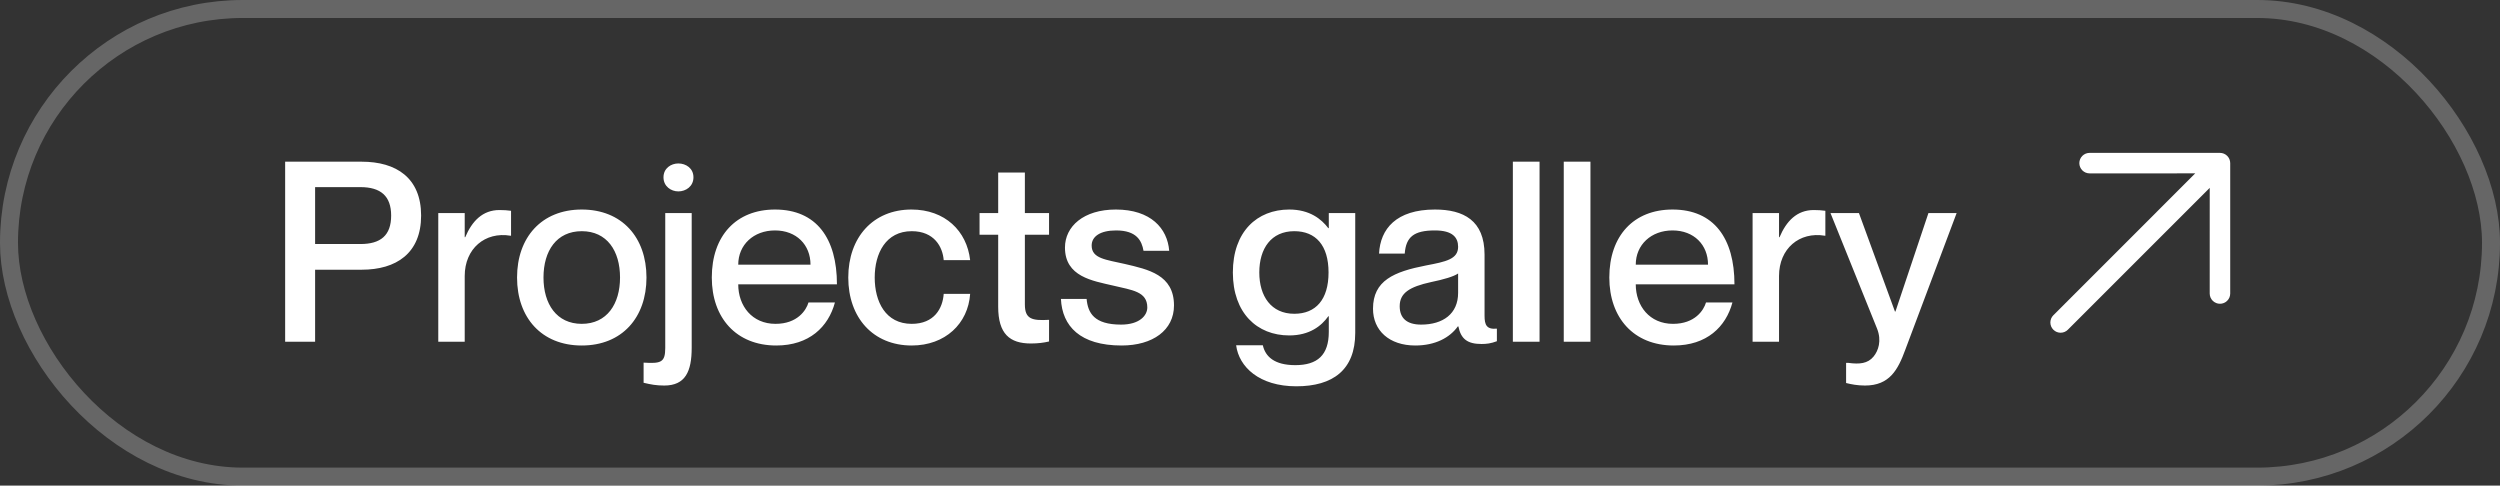
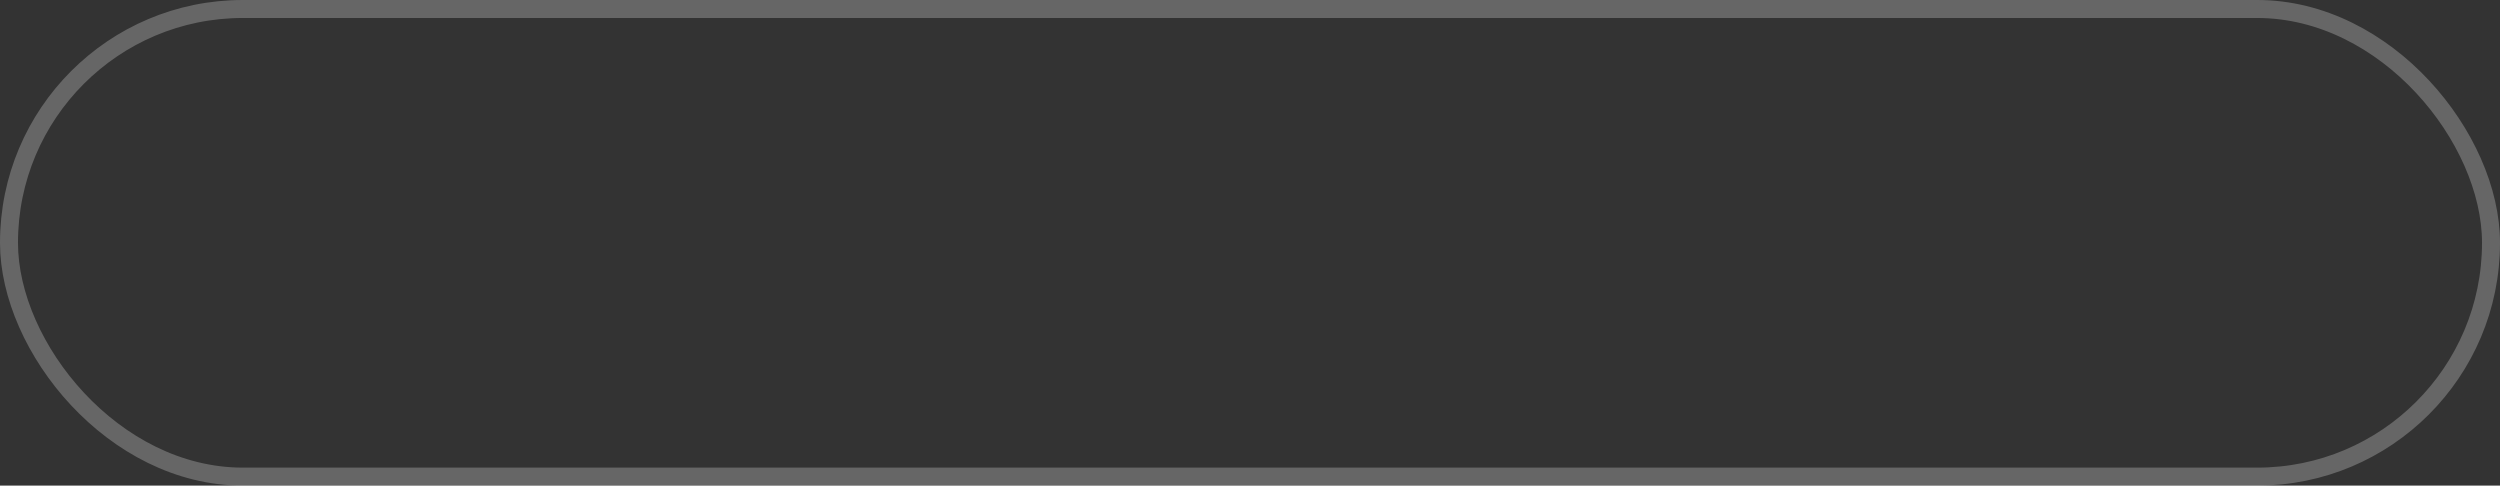
<svg xmlns="http://www.w3.org/2000/svg" width="139" height="27" viewBox="0 0 139 27" fill="none">
  <rect x="0" y="0" width="139" height="27" fill="#333333" stroke="none" />
  <rect x="0.5" y="0.5" width="138" height="26" rx="13" stroke="white" stroke-opacity="0.25" />
-   <path d="M15.854 19V8.99H20.11C22.028 8.99 23.414 9.886 23.414 11.986C23.414 14.086 22.028 14.996 20.11 14.996H17.52V19H15.854ZM17.52 10.404V13.568H20.04C21.16 13.568 21.748 13.092 21.748 11.986C21.748 10.894 21.16 10.404 20.04 10.404H17.52ZM27.77 11.678C28.022 11.678 28.204 11.692 28.414 11.72V13.106H28.386C26.972 12.868 25.838 13.82 25.838 15.346V19H24.368V11.846H25.838V13.19H25.866C26.244 12.294 26.832 11.678 27.77 11.678ZM32.346 19.21C30.106 19.21 28.748 17.656 28.748 15.43C28.748 13.204 30.106 11.65 32.346 11.65C34.586 11.65 35.944 13.204 35.944 15.43C35.944 17.656 34.586 19.21 32.346 19.21ZM32.346 18.006C33.746 18.006 34.474 16.9 34.474 15.43C34.474 13.946 33.746 12.854 32.346 12.854C30.946 12.854 30.218 13.946 30.218 15.43C30.218 16.9 30.946 18.006 32.346 18.006ZM37.716 10.642C37.31 10.642 36.89 10.362 36.89 9.858C36.89 9.354 37.31 9.088 37.716 9.088C38.136 9.088 38.556 9.354 38.556 9.858C38.556 10.362 38.136 10.642 37.716 10.642ZM36.988 11.846H38.458V19.336C38.458 20.652 38.108 21.436 36.932 21.436C36.498 21.436 36.19 21.38 35.784 21.282V20.162C36.736 20.218 36.988 20.162 36.988 19.35V11.846ZM43.118 18.006C44.336 18.006 44.826 17.25 44.952 16.816H46.422C46.058 18.174 44.994 19.21 43.16 19.21C40.934 19.21 39.576 17.67 39.576 15.43C39.576 13.106 40.934 11.65 43.09 11.65C45.4 11.65 46.534 13.26 46.534 15.808H41.046C41.046 17.012 41.816 18.006 43.118 18.006ZM43.09 12.812C41.9 12.812 41.046 13.61 41.046 14.716H45.064C45.064 13.61 44.28 12.812 43.09 12.812ZM52.47 14.464C52.414 13.736 51.952 12.854 50.692 12.854C49.25 12.854 48.634 14.086 48.634 15.43C48.634 16.774 49.236 18.006 50.692 18.006C51.952 18.006 52.414 17.138 52.47 16.34H53.94C53.828 17.992 52.554 19.21 50.692 19.21C48.55 19.21 47.164 17.67 47.164 15.43C47.164 13.19 48.55 11.65 50.678 11.65C52.54 11.65 53.758 12.84 53.94 14.464H52.47ZM58.327 13.05H56.983V16.928C56.983 17.74 57.375 17.838 58.327 17.782V18.986C58.033 19.056 57.711 19.098 57.319 19.098C56.143 19.098 55.499 18.566 55.499 17.054V13.05H54.463V11.846H55.499V9.592H56.983V11.846H58.327V13.05ZM62.53 14.674C63.846 14.982 65.274 15.276 65.274 16.984C65.274 18.356 64.098 19.21 62.362 19.21C60.052 19.21 59.058 18.132 58.988 16.62H60.416C60.486 17.39 60.822 18.048 62.334 18.048C63.356 18.048 63.79 17.544 63.79 17.096C63.79 16.2 62.936 16.13 61.886 15.878C60.752 15.612 59.212 15.388 59.212 13.764C59.212 12.588 60.248 11.65 62.04 11.65C63.986 11.65 64.91 12.7 65.008 13.946H63.58C63.482 13.386 63.202 12.812 62.054 12.812C61.172 12.812 60.696 13.148 60.696 13.652C60.696 14.38 61.494 14.436 62.53 14.674ZM73.881 11.846H75.351V18.51C75.351 20.568 74.105 21.478 72.075 21.478C70.017 21.478 68.883 20.4 68.729 19.196H70.213C70.353 19.826 70.857 20.302 72.019 20.302C73.251 20.302 73.881 19.742 73.881 18.454V17.586H73.853C73.475 18.118 72.817 18.65 71.683 18.65C69.891 18.65 68.547 17.404 68.547 15.15C68.547 12.882 69.891 11.65 71.683 11.65C72.817 11.65 73.475 12.182 73.853 12.686H73.881V11.846ZM71.963 17.446C73.153 17.446 73.867 16.662 73.867 15.15C73.867 13.638 73.153 12.854 71.963 12.854C70.675 12.854 70.017 13.82 70.017 15.15C70.017 16.466 70.675 17.446 71.963 17.446ZM81.071 13.722C81.071 13.204 80.763 12.812 79.783 12.812C78.607 12.812 78.173 13.176 78.103 14.1H76.675C76.745 12.728 77.627 11.65 79.783 11.65C81.365 11.65 82.541 12.252 82.541 14.156V17.558C82.541 18.062 82.653 18.328 83.227 18.272V18.972C82.891 19.098 82.653 19.126 82.373 19.126C81.589 19.126 81.225 18.846 81.085 18.146H81.057C80.609 18.776 79.797 19.21 78.691 19.21C77.235 19.21 76.339 18.37 76.339 17.166C76.339 15.598 77.501 15.108 79.293 14.758C80.399 14.548 81.071 14.408 81.071 13.722ZM79.013 18.048C80.231 18.048 81.071 17.446 81.071 16.284V15.206C80.833 15.374 80.259 15.542 79.573 15.682C78.355 15.948 77.823 16.298 77.823 17.026C77.823 17.684 78.215 18.048 79.013 18.048ZM84.115 8.99H85.599V19H84.115V8.99ZM86.945 8.99H88.429V19H86.945V8.99ZM93.02 18.006C94.238 18.006 94.728 17.25 94.854 16.816H96.324C95.96 18.174 94.896 19.21 93.062 19.21C90.836 19.21 89.478 17.67 89.478 15.43C89.478 13.106 90.836 11.65 92.992 11.65C95.302 11.65 96.436 13.26 96.436 15.808H90.948C90.948 17.012 91.718 18.006 93.02 18.006ZM92.992 12.812C91.802 12.812 90.948 13.61 90.948 14.716H94.966C94.966 13.61 94.182 12.812 92.992 12.812ZM100.846 11.678C101.098 11.678 101.28 11.692 101.49 11.72V13.106H101.462C100.048 12.868 98.914 13.82 98.914 15.346V19H97.444V11.846H98.914V13.19H98.942C99.32 12.294 99.908 11.678 100.846 11.678ZM108.789 11.846L105.933 19.448C105.527 20.554 105.065 21.436 103.693 21.436C103.273 21.436 102.923 21.366 102.643 21.296V20.176H102.769C103.385 20.26 103.847 20.218 104.169 19.826C104.435 19.504 104.631 18.944 104.365 18.272L101.775 11.846H103.357L105.359 17.32H105.387L107.221 11.846H108.789Z" fill="white" />
-   <path d="M123.43 16.889C123.355 16.889 123.281 16.875 123.212 16.846C123.143 16.817 123.08 16.775 123.027 16.722C122.974 16.669 122.932 16.607 122.903 16.537C122.875 16.468 122.86 16.394 122.86 16.319L122.861 10.445L114.972 18.333C114.865 18.44 114.721 18.5 114.57 18.5C114.418 18.5 114.274 18.44 114.167 18.333C114.06 18.226 114 18.081 114 17.93C114 17.779 114.06 17.634 114.167 17.528L122.055 9.639L116.181 9.64C116.03 9.64 115.885 9.58 115.778 9.473C115.671 9.366 115.611 9.221 115.611 9.07C115.611 8.919 115.671 8.774 115.778 8.667C115.885 8.56 116.03 8.5 116.181 8.5L123.43 8.5C123.505 8.5 123.579 8.515 123.648 8.543C123.717 8.572 123.78 8.614 123.833 8.667C123.886 8.72 123.928 8.783 123.957 8.852C123.985 8.921 124 8.995 124 9.07L124 16.319C124 16.394 123.985 16.468 123.957 16.537C123.928 16.607 123.886 16.669 123.833 16.722C123.78 16.775 123.717 16.817 123.648 16.846C123.579 16.875 123.505 16.889 123.43 16.889Z" fill="white" />
</svg>